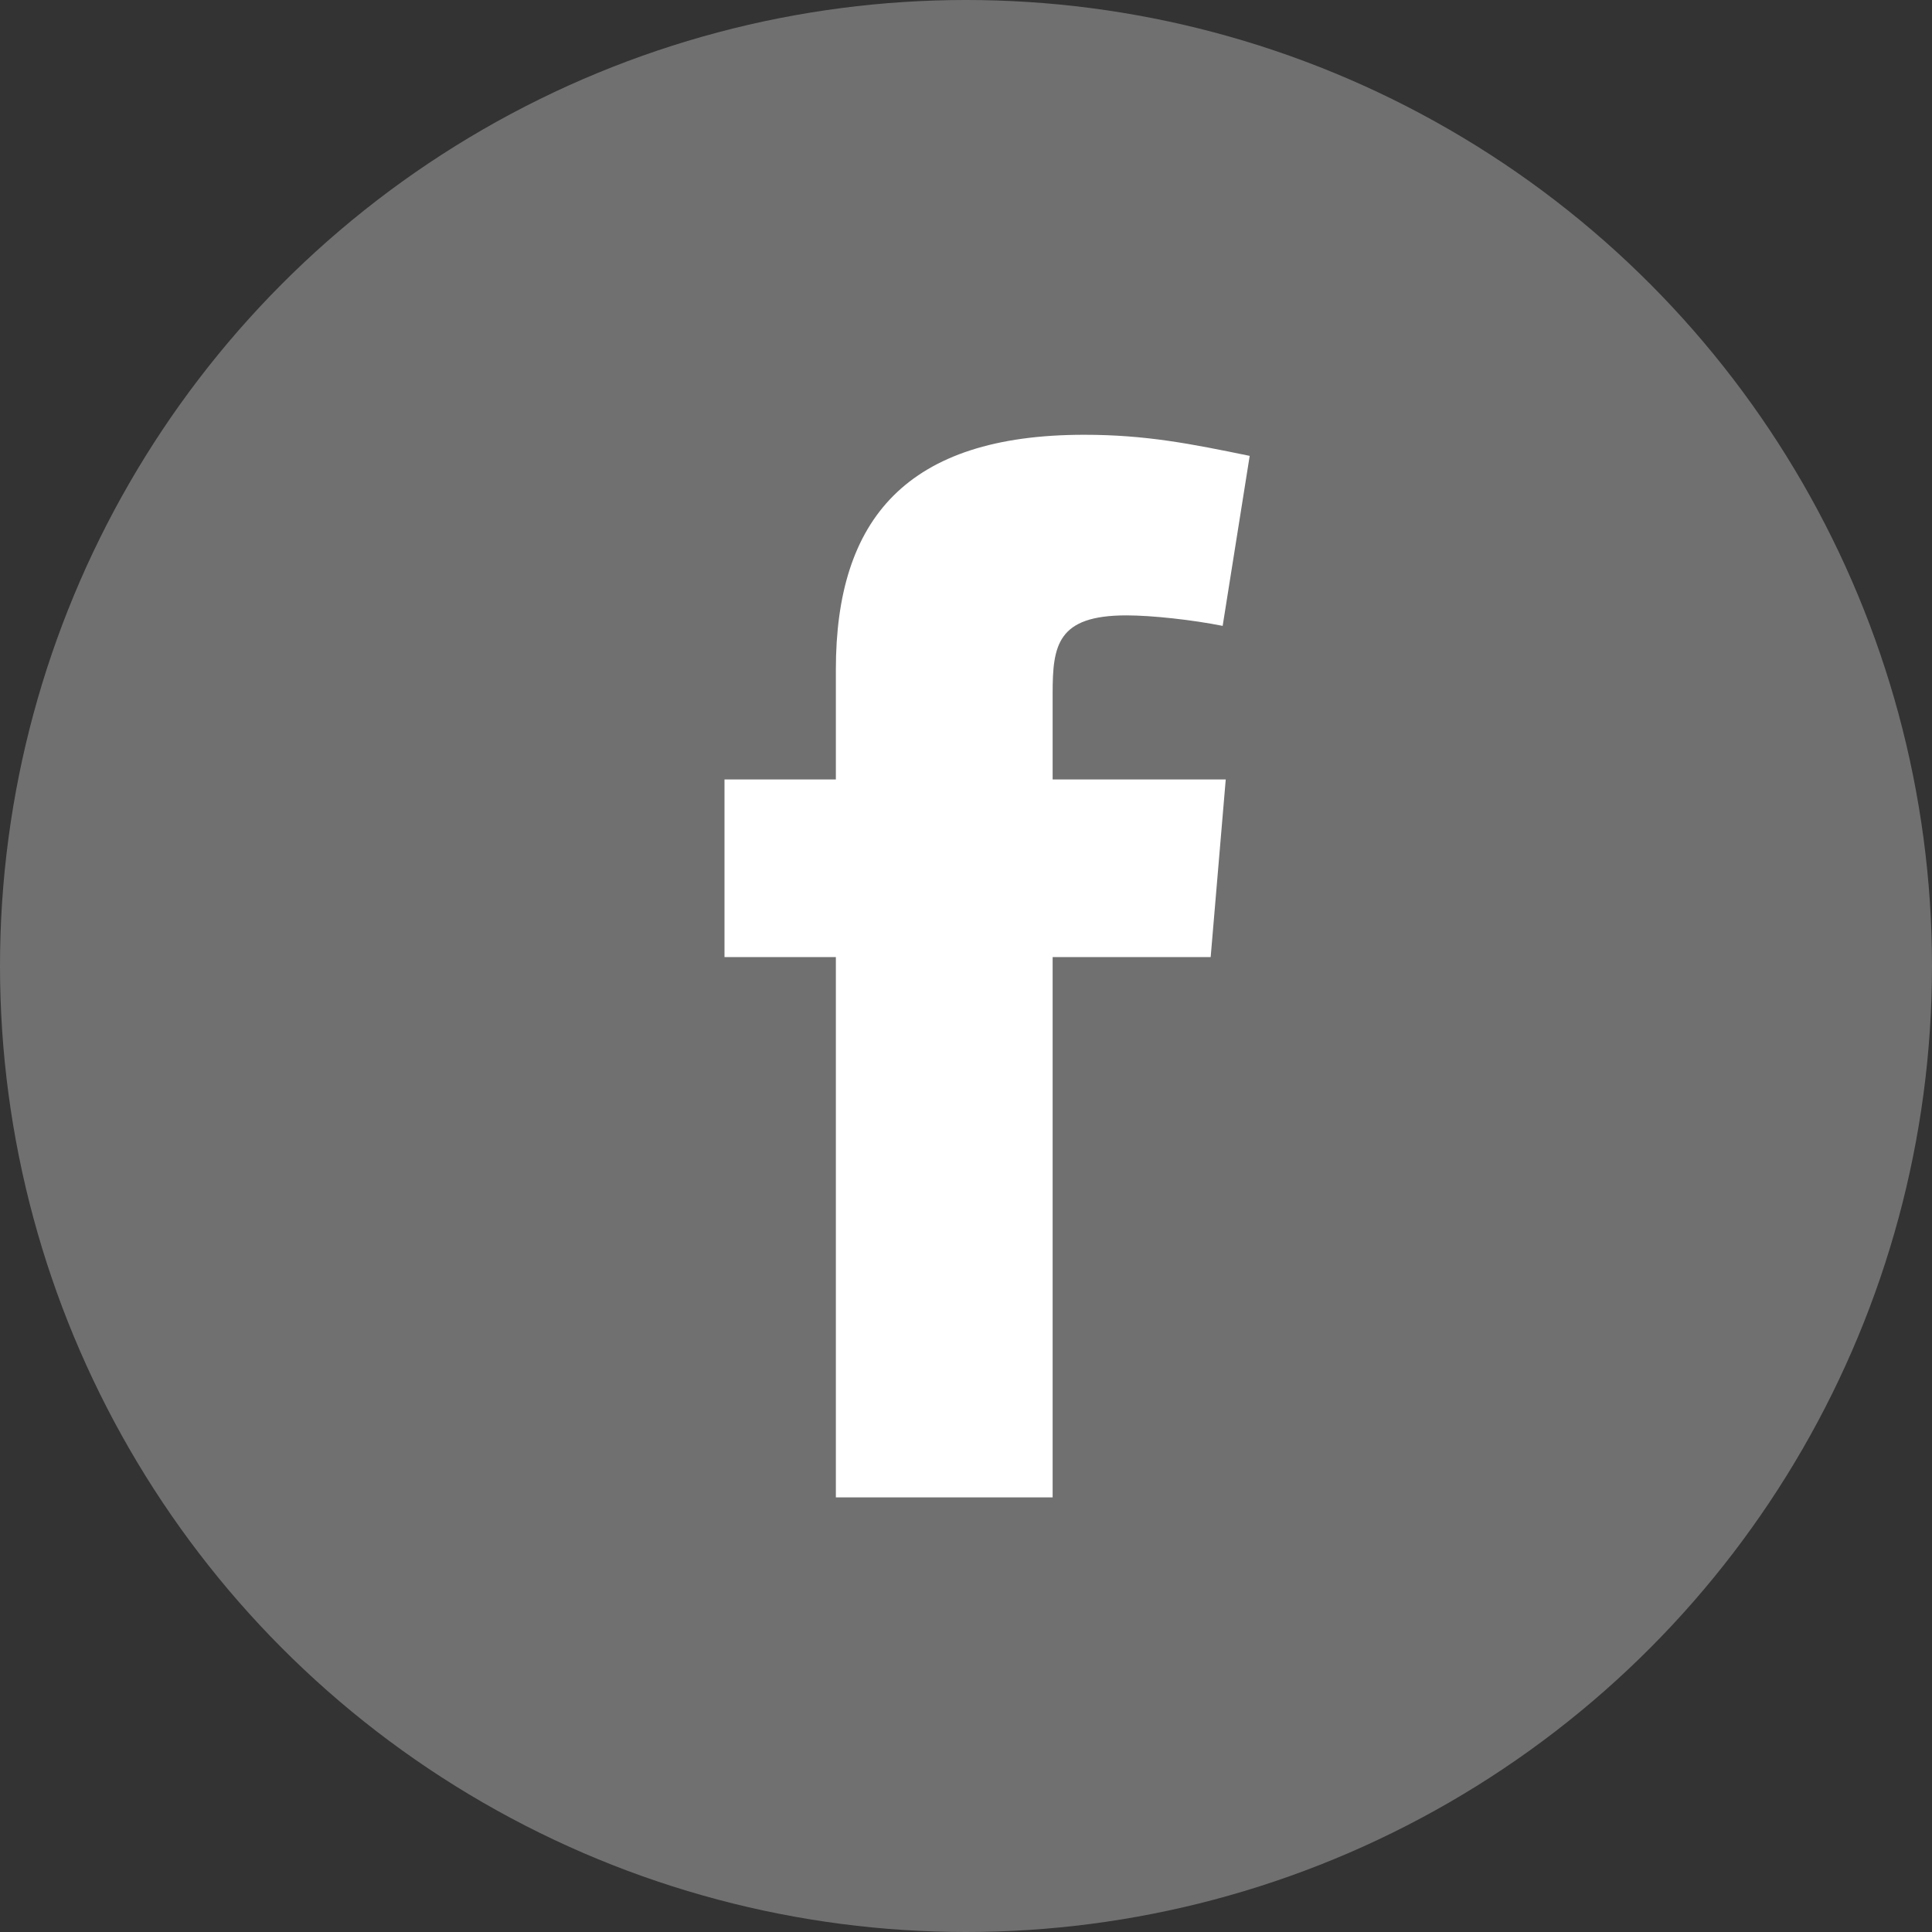
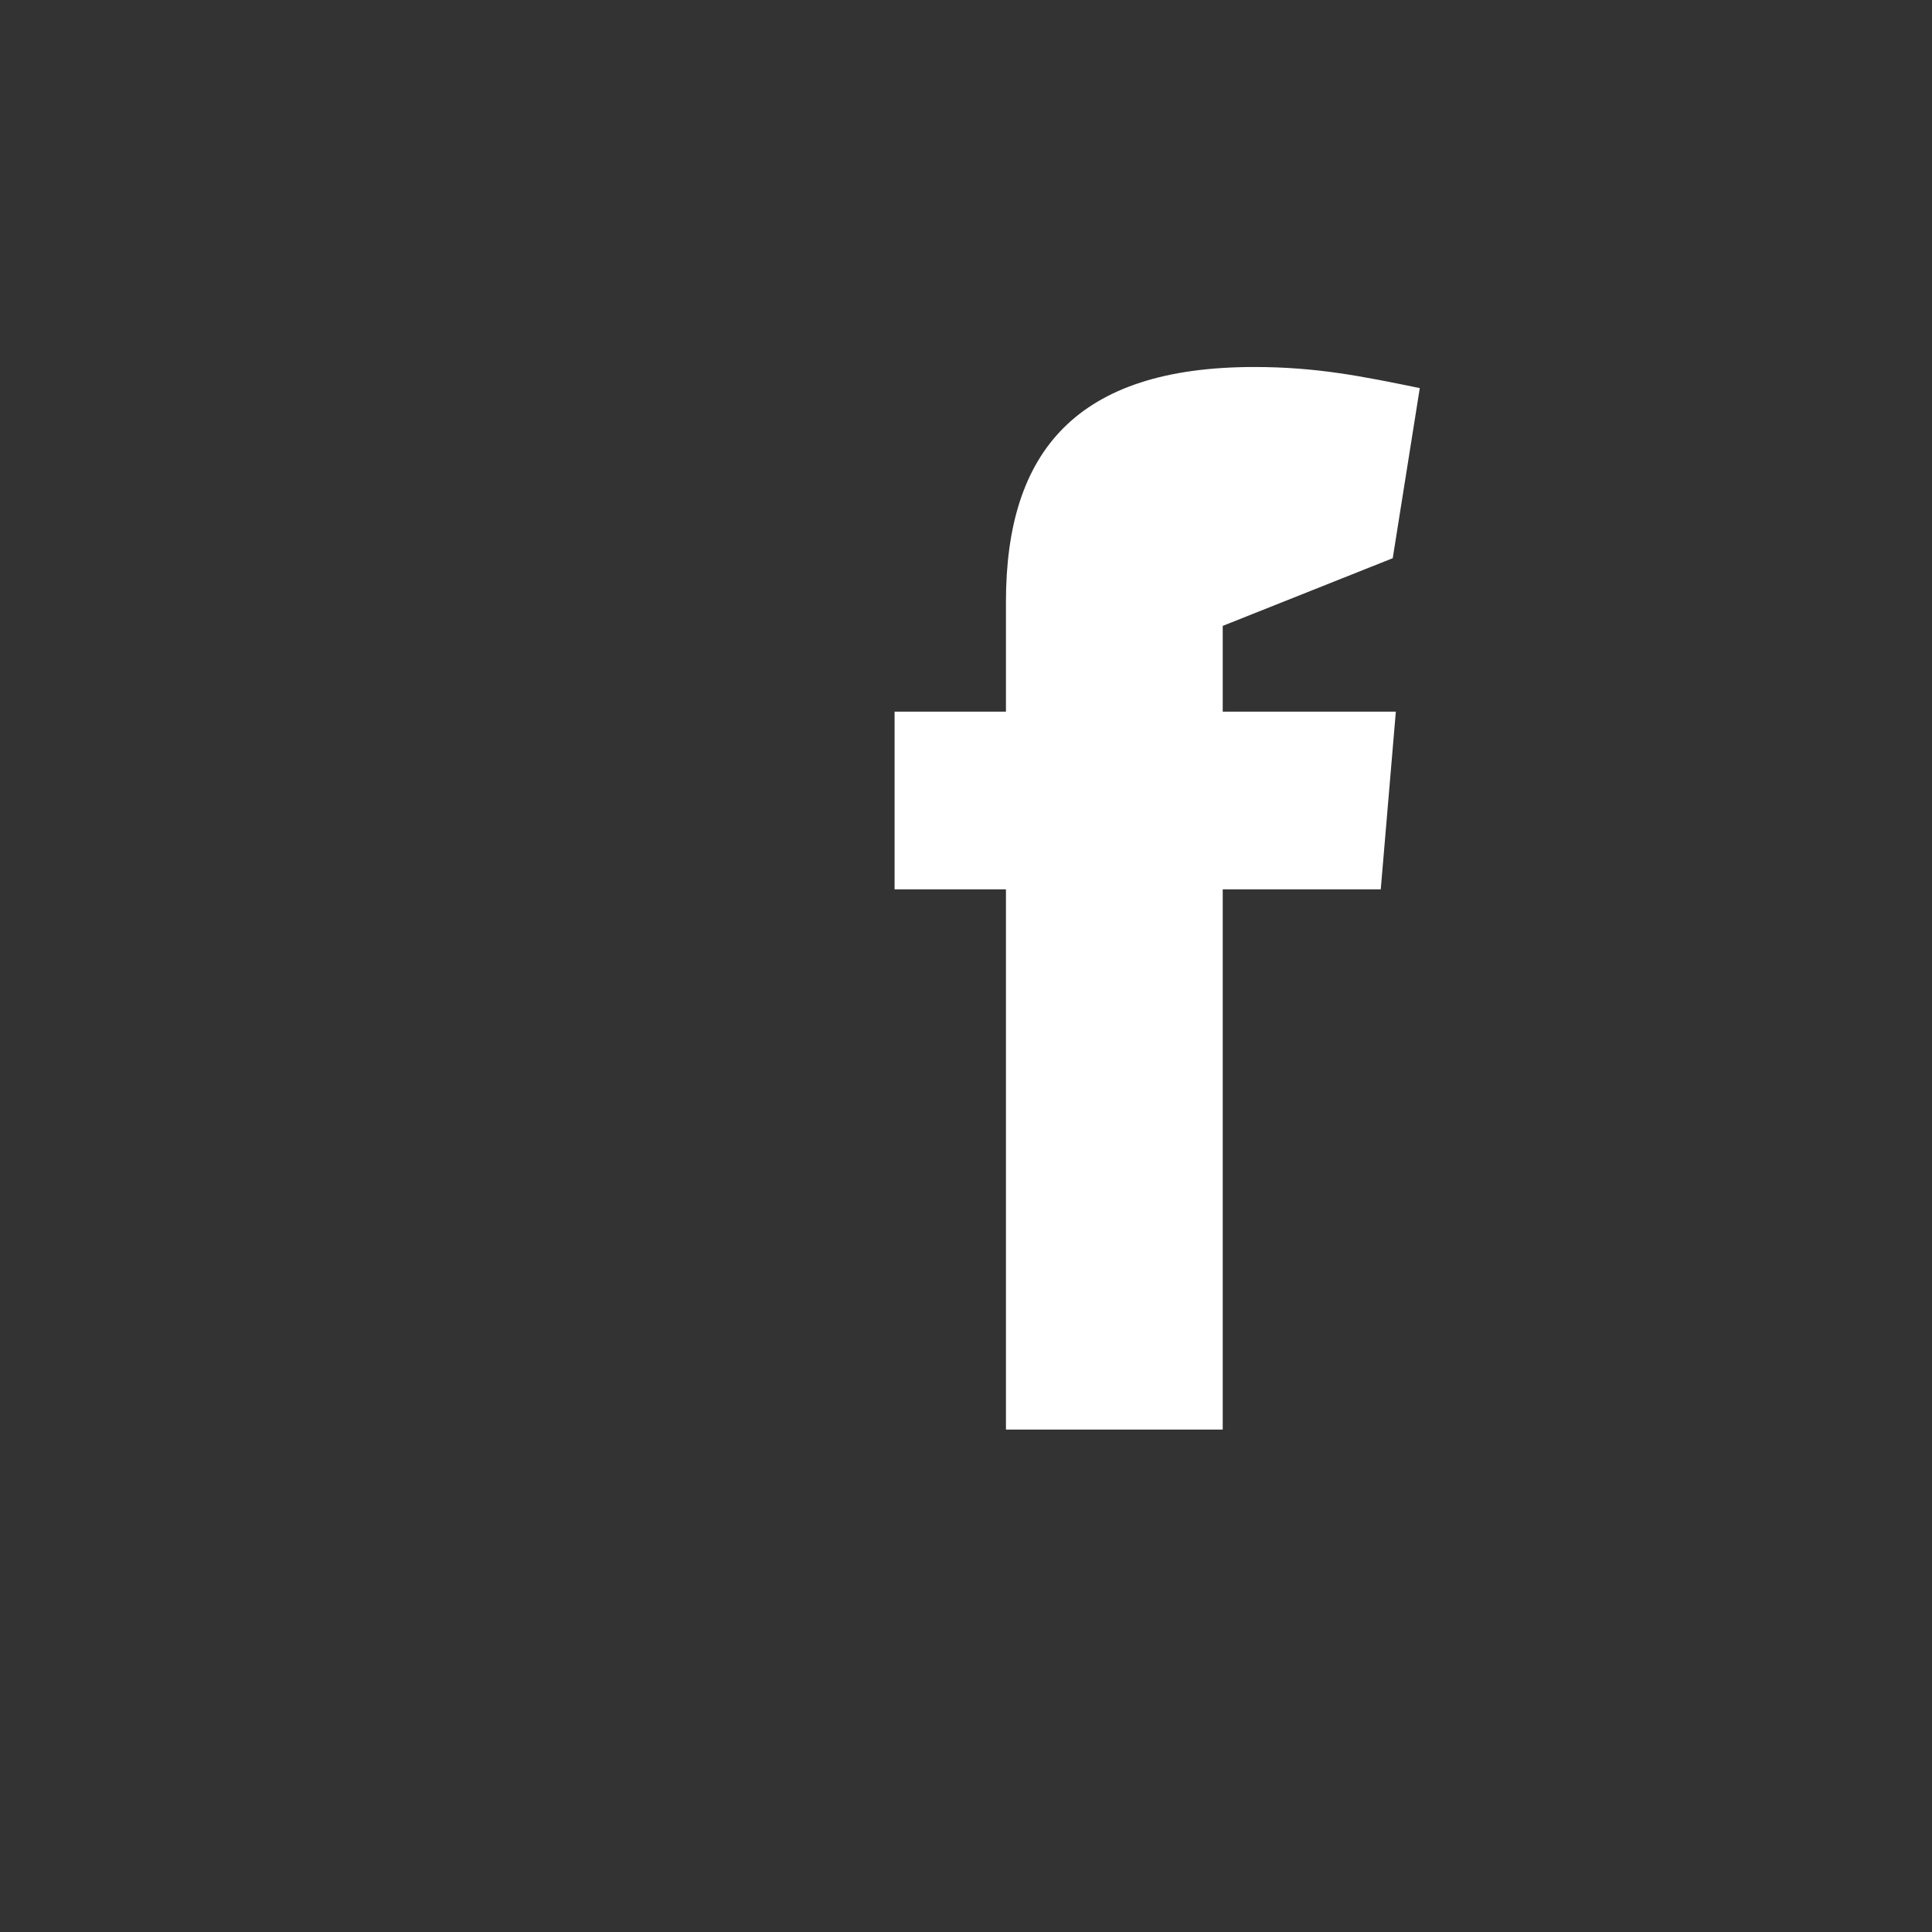
<svg xmlns="http://www.w3.org/2000/svg" width="25" height="25" viewBox="0 0 25 25">
  <rect x="0" y="0" width="25" height="25" fill="#333333" stroke="none" />
  <defs>
    <style>.d{fill:#707070;}.e{fill:#fff;fill-rule:evenodd;}</style>
  </defs>
  <g id="a" />
  <g id="b">
    <g id="c">
      <g>
-         <circle class="d" cx="12.5" cy="12.5" r="12.5" />
-         <path class="e" d="M15.822,8.099c-.39-.078-.916-.136-1.247-.136-.896,0-.954,.39-.954,1.013v1.11h2.24l-.195,2.299h-2.045v6.991h-2.805v-6.991h-1.441v-2.299h1.441v-1.422c0-1.947,.915-3.038,3.213-3.038,.798,0,1.383,.117,2.142,.273l-.35,2.201Z" />
+         <path class="e" d="M15.822,8.099v1.11h2.24l-.195,2.299h-2.045v6.991h-2.805v-6.991h-1.441v-2.299h1.441v-1.422c0-1.947,.915-3.038,3.213-3.038,.798,0,1.383,.117,2.142,.273l-.35,2.201Z" />
      </g>
    </g>
  </g>
</svg>